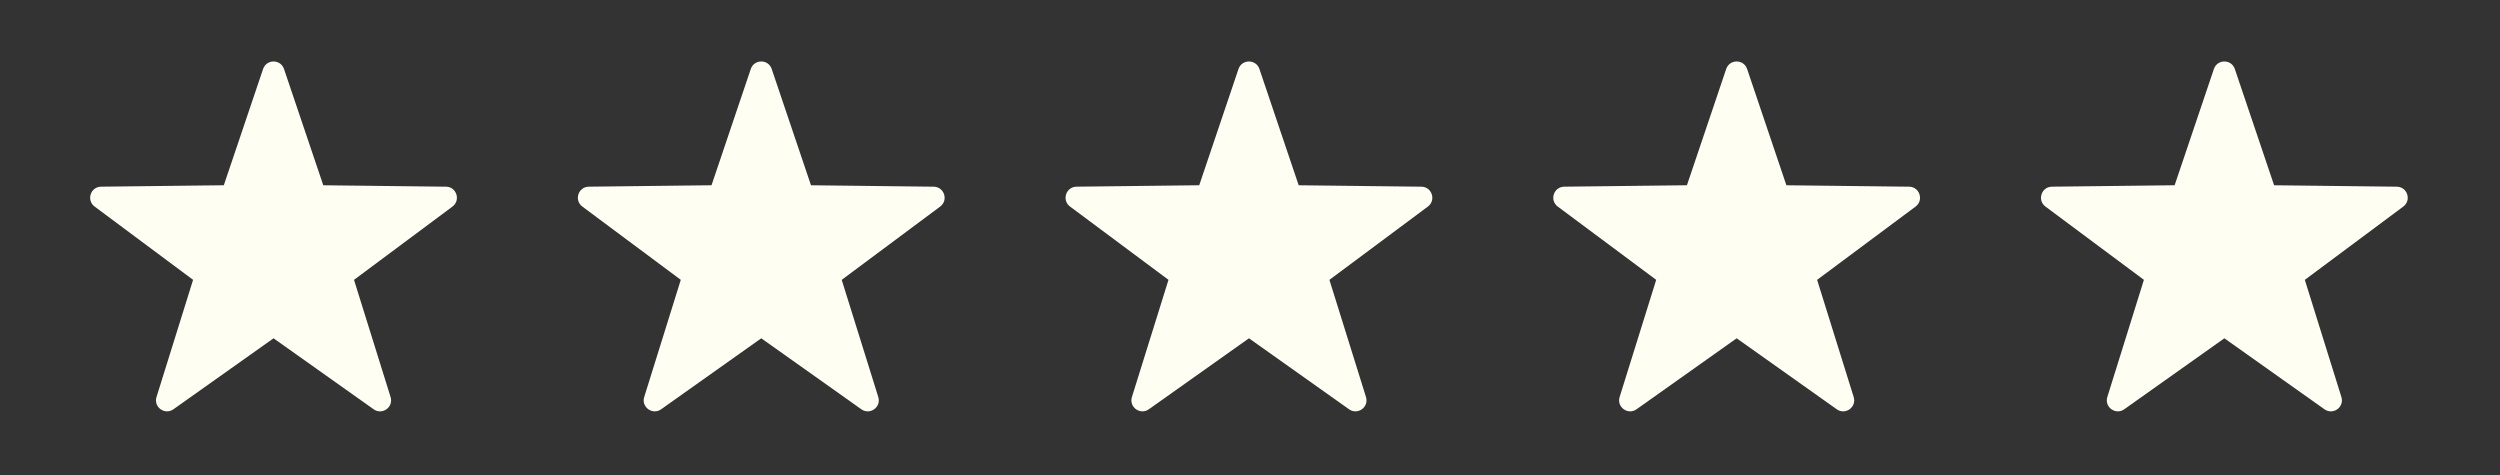
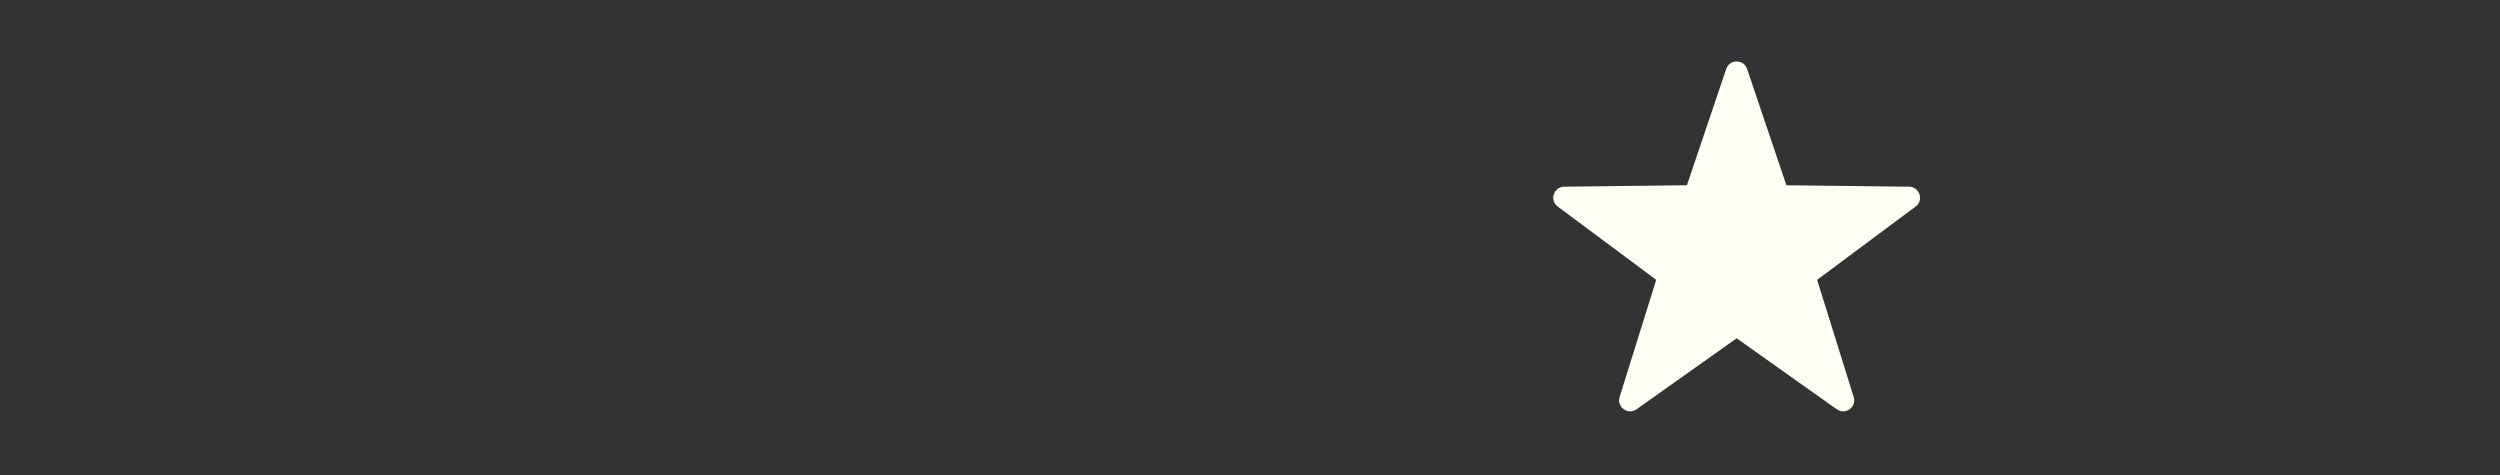
<svg xmlns="http://www.w3.org/2000/svg" width="610" height="116" viewBox="0 0 610 116" fill="none">
  <rect x="0" y="0" width="610" height="116" fill="#333333" stroke="none" />
-   <path d="M69.296 16.833L78.88 45.206L108.823 45.553C111.4 45.583 112.466 48.866 110.4 50.403L86.376 68.283L95.3 96.87C96.066 99.33 93.276 101.356 91.173 99.866L66.746 82.543L42.316 99.863C40.216 101.353 37.423 99.323 38.19 96.866L47.113 68.28L23.09 50.4C21.023 48.863 22.09 45.58 24.666 45.55L54.61 45.203L64.193 16.83C65.02 14.39 68.473 14.39 69.296 16.833Z" fill="#FFFEF3" />
-   <path d="M545.296 16.833L554.88 45.206L584.823 45.553C587.4 45.583 588.466 48.866 586.4 50.403L562.376 68.283L571.3 96.87C572.066 99.33 569.276 101.356 567.173 99.866L542.746 82.543L518.316 99.863C516.216 101.353 513.423 99.323 514.19 96.866L523.113 68.28L499.09 50.4C497.023 48.863 498.09 45.58 500.666 45.55L530.61 45.203L540.193 16.83C541.02 14.39 544.473 14.39 545.296 16.833Z" fill="#FFFEF3" />
  <path d="M426.296 16.833L435.88 45.206L465.823 45.553C468.4 45.583 469.466 48.866 467.4 50.403L443.376 68.283L452.3 96.87C453.066 99.33 450.276 101.356 448.173 99.866L423.746 82.543L399.316 99.863C397.216 101.353 394.423 99.323 395.19 96.866L404.113 68.28L380.09 50.4C378.023 48.863 379.09 45.58 381.666 45.55L411.61 45.203L421.193 16.83C422.02 14.39 425.473 14.39 426.296 16.833Z" fill="#FFFEF3" />
-   <path d="M307.296 16.833L316.88 45.206L346.823 45.553C349.4 45.583 350.466 48.866 348.4 50.403L324.376 68.283L333.3 96.87C334.066 99.33 331.276 101.356 329.173 99.866L304.746 82.543L280.316 99.863C278.216 101.353 275.423 99.323 276.19 96.866L285.113 68.28L261.09 50.4C259.023 48.863 260.09 45.58 262.666 45.55L292.61 45.203L302.193 16.83C303.02 14.39 306.473 14.39 307.296 16.833Z" fill="#FFFEF3" />
-   <path d="M188.296 16.833L197.88 45.206L227.823 45.553C230.4 45.583 231.466 48.866 229.4 50.403L205.376 68.283L214.3 96.87C215.066 99.33 212.276 101.356 210.173 99.866L185.746 82.543L161.316 99.863C159.216 101.353 156.423 99.323 157.19 96.866L166.113 68.28L142.09 50.4C140.023 48.863 141.09 45.58 143.666 45.55L173.61 45.203L183.193 16.83C184.02 14.39 187.473 14.39 188.296 16.833Z" fill="#FFFEF3" />
</svg>